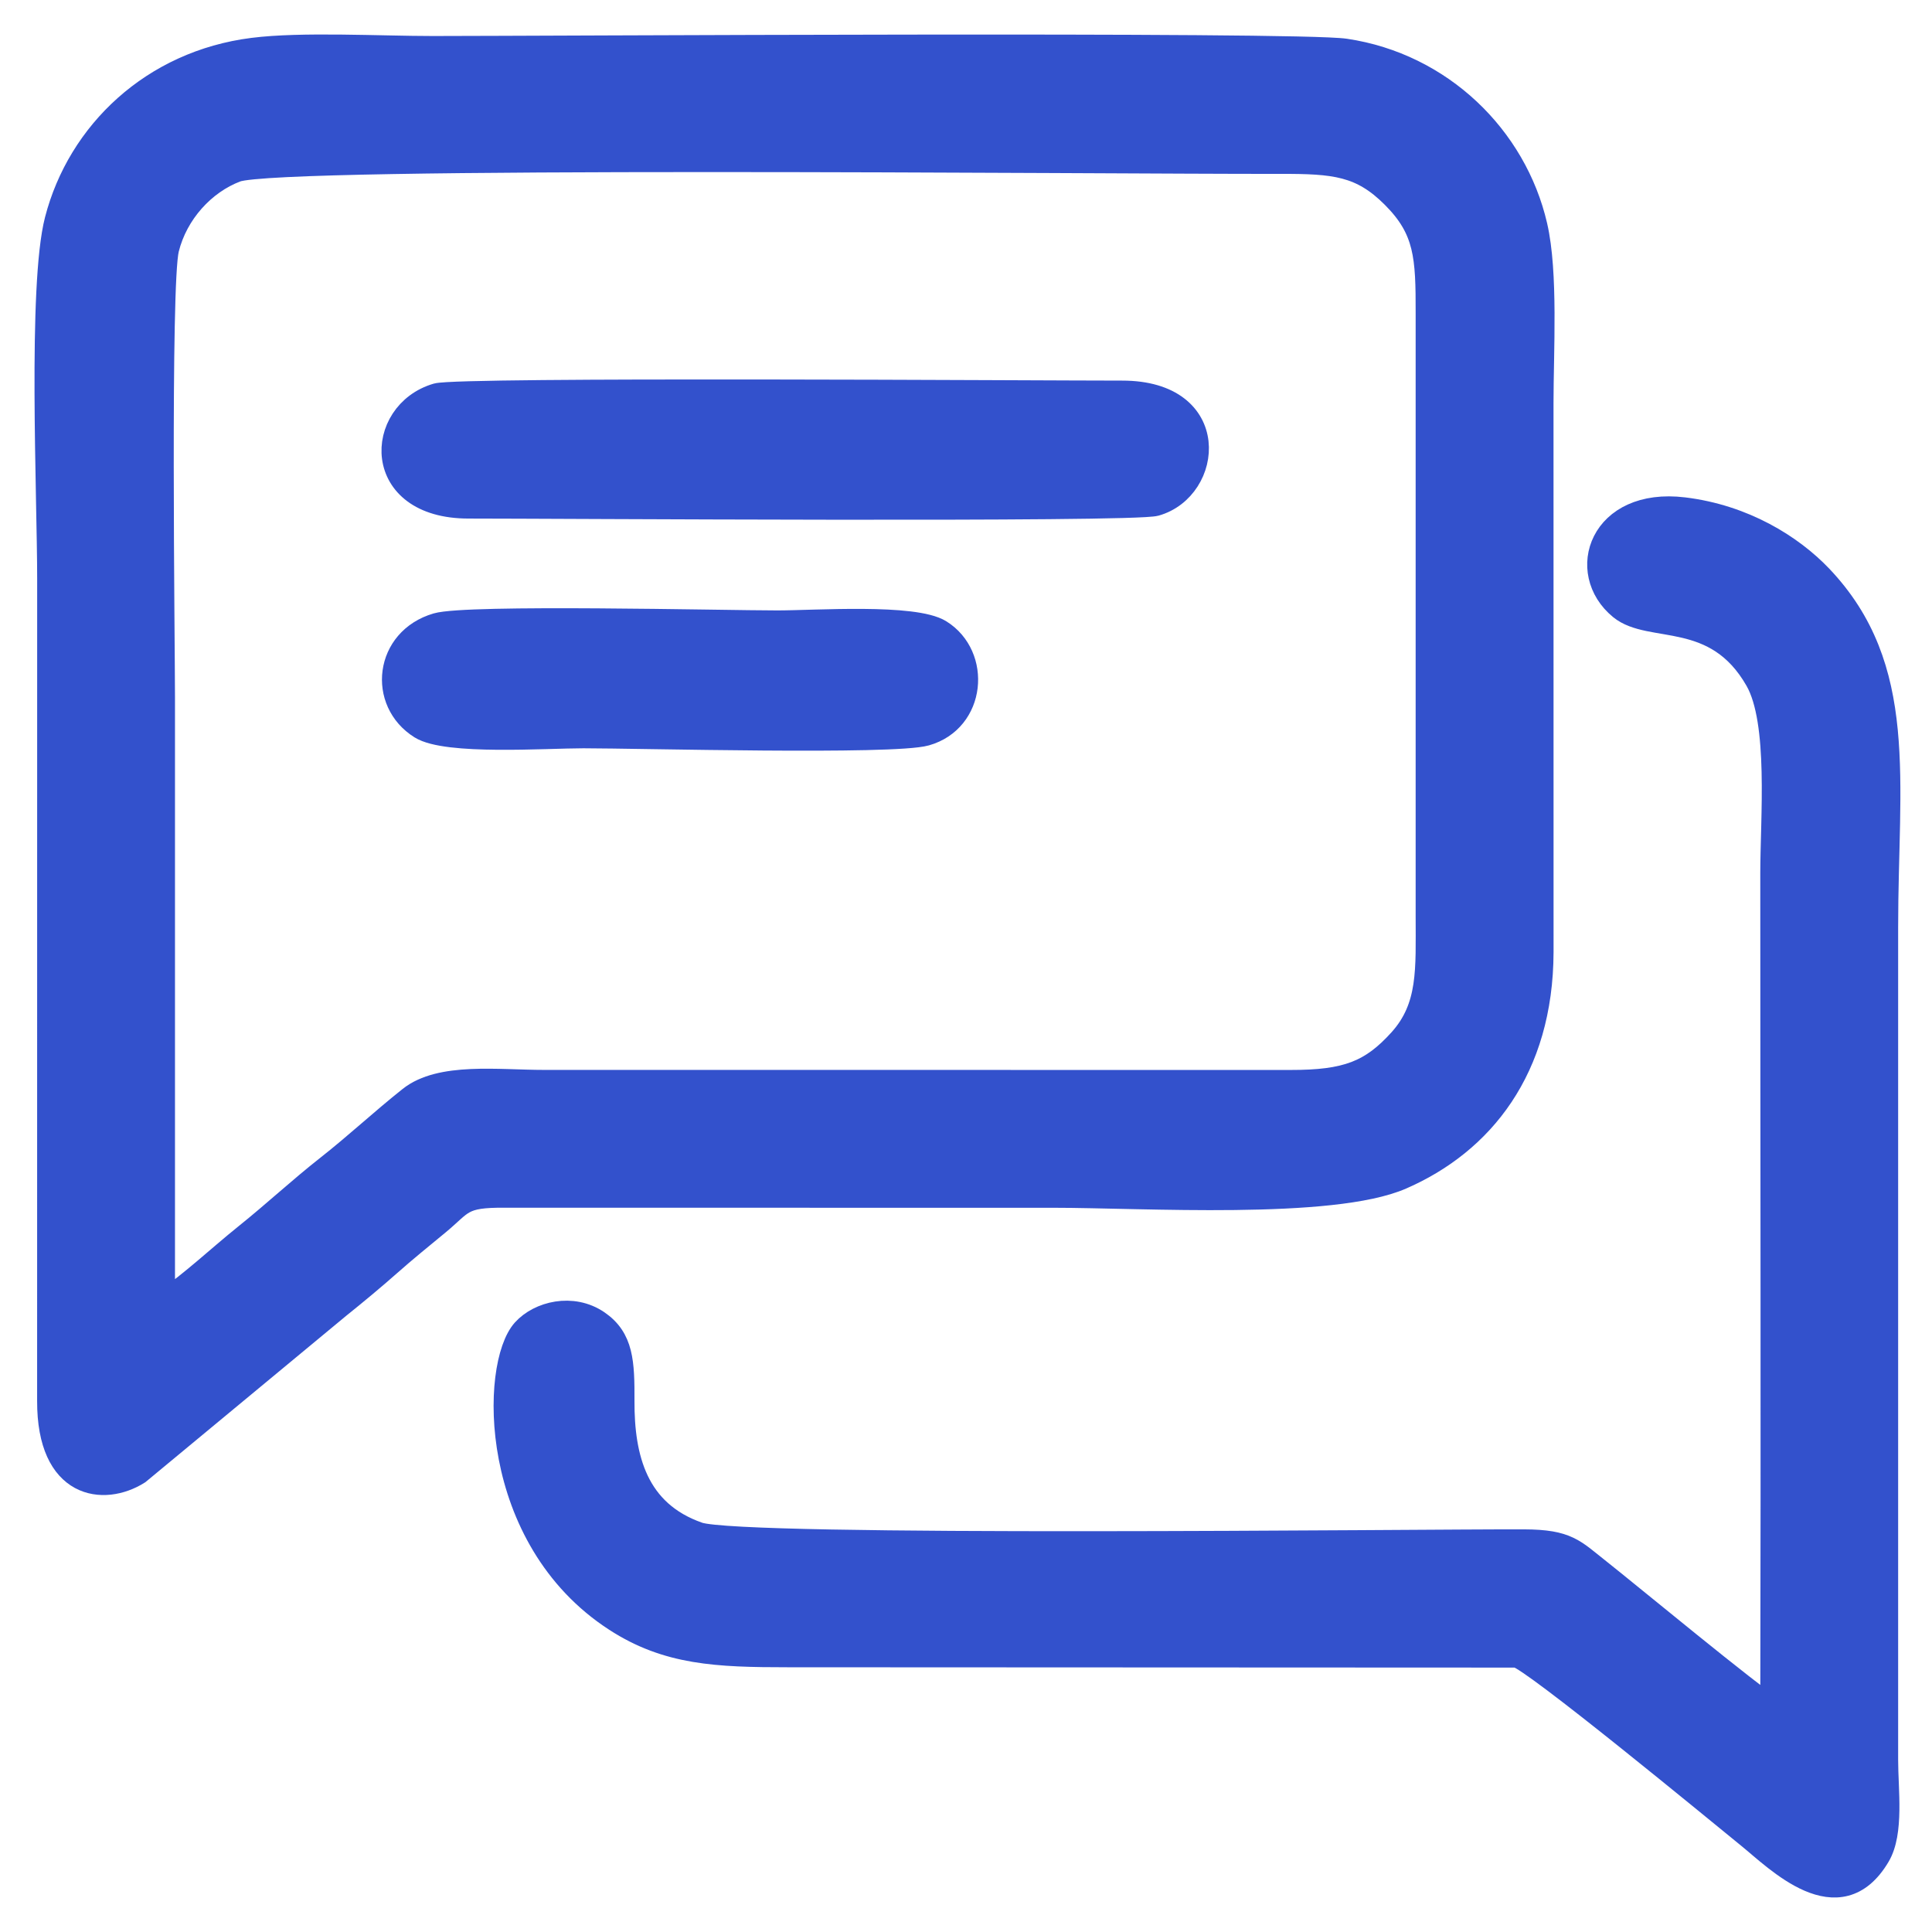
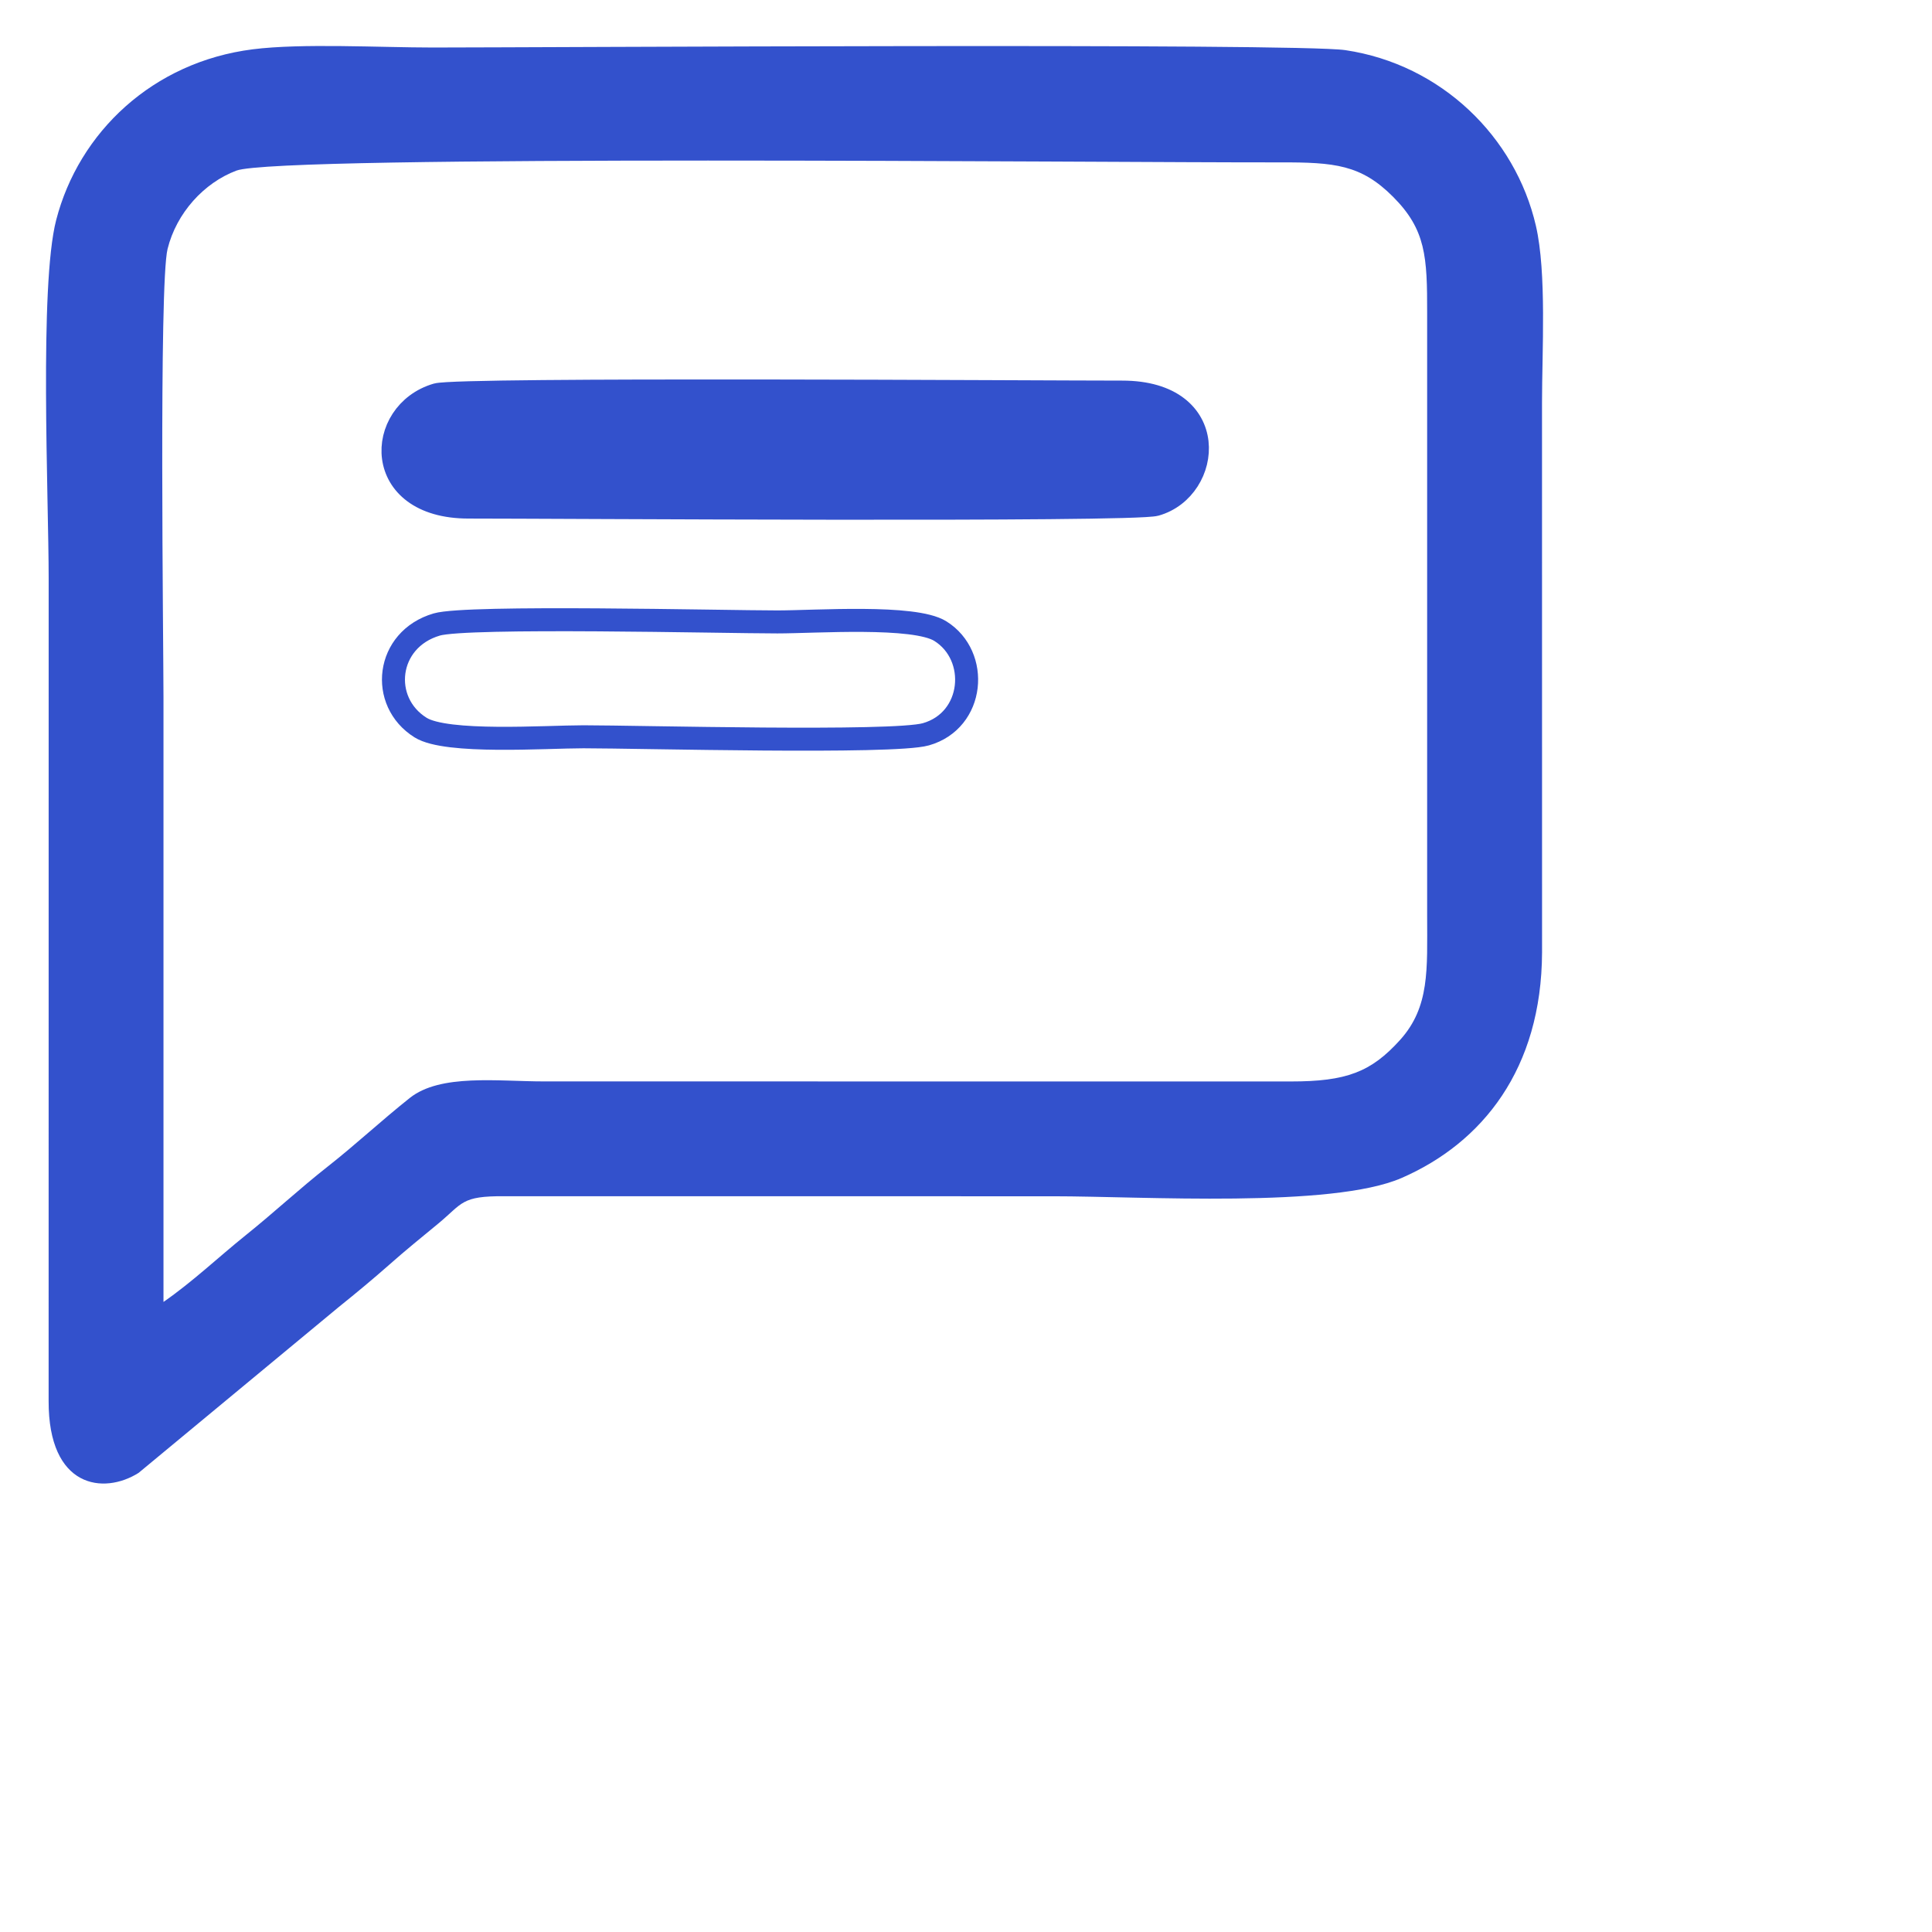
<svg xmlns="http://www.w3.org/2000/svg" width="42" height="42" viewBox="0 0 42 42" fill="none">
  <path fill-rule="evenodd" clip-rule="evenodd" d="M5.494 1.072C3.321 1.347 1.714 2.874 1.221 4.784C0.851 6.219 1.058 10.796 1.058 12.583L1.057 30.455C1.051 32.35 2.252 32.499 3.013 32.019L7.366 28.412C7.755 28.1 8.12 27.796 8.47 27.487C8.812 27.184 9.154 26.907 9.529 26.598C10.062 26.157 10.021 25.997 10.968 26.005L22.909 26.006C24.839 26.006 28.953 26.269 30.47 25.608C32.224 24.844 33.514 23.241 33.523 20.7L33.522 8.759C33.522 7.646 33.626 5.932 33.389 4.908C32.942 2.974 31.331 1.4 29.247 1.09C28.186 0.932 11.656 1.033 9.408 1.033C8.265 1.033 6.558 0.937 5.494 1.072ZM3.554 28.303C4.195 27.858 4.739 27.337 5.34 26.854C5.973 26.346 6.495 25.855 7.123 25.361C7.752 24.866 8.279 24.369 8.908 23.869C9.575 23.338 10.824 23.509 11.827 23.509L28.06 23.51C29.269 23.511 29.806 23.306 30.436 22.608C31.085 21.888 31.025 21.071 31.025 19.919L31.025 6.808C31.027 5.581 30.999 4.993 30.281 4.275C29.588 3.582 29.018 3.527 27.825 3.53C23.981 3.537 6.073 3.358 5.139 3.709C4.433 3.975 3.837 4.63 3.643 5.411C3.453 6.171 3.554 14.016 3.554 15.159C3.554 19.54 3.554 23.922 3.554 28.303Z" fill="#3351CC" />
-   <path fill-rule="evenodd" clip-rule="evenodd" d="M38.517 37.111C38.166 36.928 35.348 34.596 34.761 34.134C34.218 33.706 34.078 33.5 33.134 33.497C30.876 33.489 16.119 33.664 15.186 33.34C13.831 32.869 13.538 31.693 13.543 30.455C13.546 29.616 13.527 29.096 12.998 28.734C12.443 28.356 11.721 28.538 11.38 28.916C10.693 29.677 10.624 33.436 13.381 35.221C14.507 35.95 15.584 35.995 17.134 35.995L32.971 36.002C33.298 36.053 37.342 39.389 38.013 39.934C38.623 40.429 39.976 41.81 40.841 40.346C41.144 39.835 41.014 38.913 41.014 38.259V20.153C41.014 16.96 41.472 14.517 39.583 12.532C38.95 11.869 37.913 11.22 36.605 11.061C34.793 10.841 34.266 12.437 35.226 13.222C35.883 13.759 37.296 13.226 38.186 14.787C38.703 15.693 38.517 17.79 38.517 18.982C38.517 25.025 38.532 31.069 38.517 37.111Z" fill="#3351CC" />
  <path fill-rule="evenodd" clip-rule="evenodd" d="M9.495 8.581C8.167 8.969 8.081 11.025 10.187 11.023C11.871 11.022 24.621 11.11 25.122 10.968C26.336 10.625 26.555 8.522 24.393 8.524C22.725 8.525 9.982 8.439 9.495 8.581Z" fill="#3351CC" />
-   <path fill-rule="evenodd" clip-rule="evenodd" d="M9.495 13.576C8.386 13.9 8.241 15.254 9.143 15.817C9.709 16.171 11.86 16.017 12.685 16.017C13.879 16.017 19.414 16.165 20.127 15.963C21.186 15.663 21.303 14.257 20.442 13.72C19.875 13.366 17.725 13.52 16.9 13.52C15.727 13.52 10.158 13.382 9.495 13.576Z" fill="#3351CC" />
-   <path fill-rule="evenodd" clip-rule="evenodd" d="M5.494 1.072C3.321 1.347 1.714 2.874 1.221 4.784C0.851 6.219 1.058 10.796 1.058 12.583L1.057 30.455C1.051 32.35 2.252 32.499 3.013 32.019L7.366 28.412C7.755 28.1 8.12 27.796 8.47 27.487C8.812 27.184 9.154 26.907 9.529 26.598C10.062 26.157 10.021 25.997 10.968 26.005L22.909 26.006C24.839 26.006 28.953 26.269 30.47 25.608C32.224 24.844 33.514 23.241 33.523 20.7L33.522 8.759C33.522 7.646 33.626 5.932 33.389 4.908C32.942 2.974 31.331 1.4 29.247 1.09C28.186 0.932 11.656 1.033 9.408 1.033C8.265 1.033 6.558 0.937 5.494 1.072ZM3.554 28.303C4.195 27.858 4.739 27.337 5.34 26.854C5.973 26.346 6.495 25.855 7.123 25.361C7.752 24.866 8.279 24.369 8.908 23.869C9.575 23.338 10.824 23.509 11.827 23.509L28.06 23.51C29.269 23.511 29.806 23.306 30.436 22.608C31.085 21.888 31.025 21.071 31.025 19.919L31.025 6.808C31.027 5.581 30.999 4.993 30.281 4.275C29.588 3.582 29.018 3.527 27.825 3.53C23.981 3.537 6.073 3.358 5.139 3.709C4.433 3.975 3.837 4.63 3.643 5.411C3.453 6.171 3.554 14.016 3.554 15.159C3.554 19.54 3.554 23.922 3.554 28.303Z" stroke="#3351CC" stroke-width="0.5" />
-   <path fill-rule="evenodd" clip-rule="evenodd" d="M38.517 37.111C38.166 36.928 35.348 34.596 34.761 34.134C34.218 33.706 34.078 33.5 33.134 33.497C30.876 33.489 16.119 33.664 15.186 33.34C13.831 32.869 13.538 31.693 13.543 30.455C13.546 29.616 13.527 29.096 12.998 28.734C12.443 28.356 11.721 28.538 11.38 28.916C10.693 29.677 10.624 33.436 13.381 35.221C14.507 35.95 15.584 35.995 17.134 35.995L32.971 36.002C33.298 36.053 37.342 39.389 38.013 39.934C38.623 40.429 39.976 41.81 40.841 40.346C41.144 39.835 41.014 38.913 41.014 38.259V20.153C41.014 16.96 41.472 14.517 39.583 12.532C38.95 11.869 37.913 11.22 36.605 11.061C34.793 10.841 34.266 12.437 35.226 13.222C35.883 13.759 37.296 13.226 38.186 14.787C38.703 15.693 38.517 17.79 38.517 18.982C38.517 25.025 38.532 31.069 38.517 37.111Z" stroke="#3351CC" stroke-width="0.5" />
  <path fill-rule="evenodd" clip-rule="evenodd" d="M9.495 8.581C8.167 8.969 8.081 11.025 10.187 11.023C11.871 11.022 24.621 11.11 25.122 10.968C26.336 10.625 26.555 8.522 24.393 8.524C22.725 8.525 9.982 8.439 9.495 8.581Z" stroke="#3351CC" stroke-width="0.5" />
  <path fill-rule="evenodd" clip-rule="evenodd" d="M9.495 13.576C8.386 13.9 8.241 15.254 9.143 15.817C9.709 16.171 11.86 16.017 12.685 16.017C13.879 16.017 19.414 16.165 20.127 15.963C21.186 15.663 21.303 14.257 20.442 13.72C19.875 13.366 17.725 13.52 16.9 13.52C15.727 13.52 10.158 13.382 9.495 13.576Z" stroke="#3351CC" stroke-width="0.5" />
</svg>